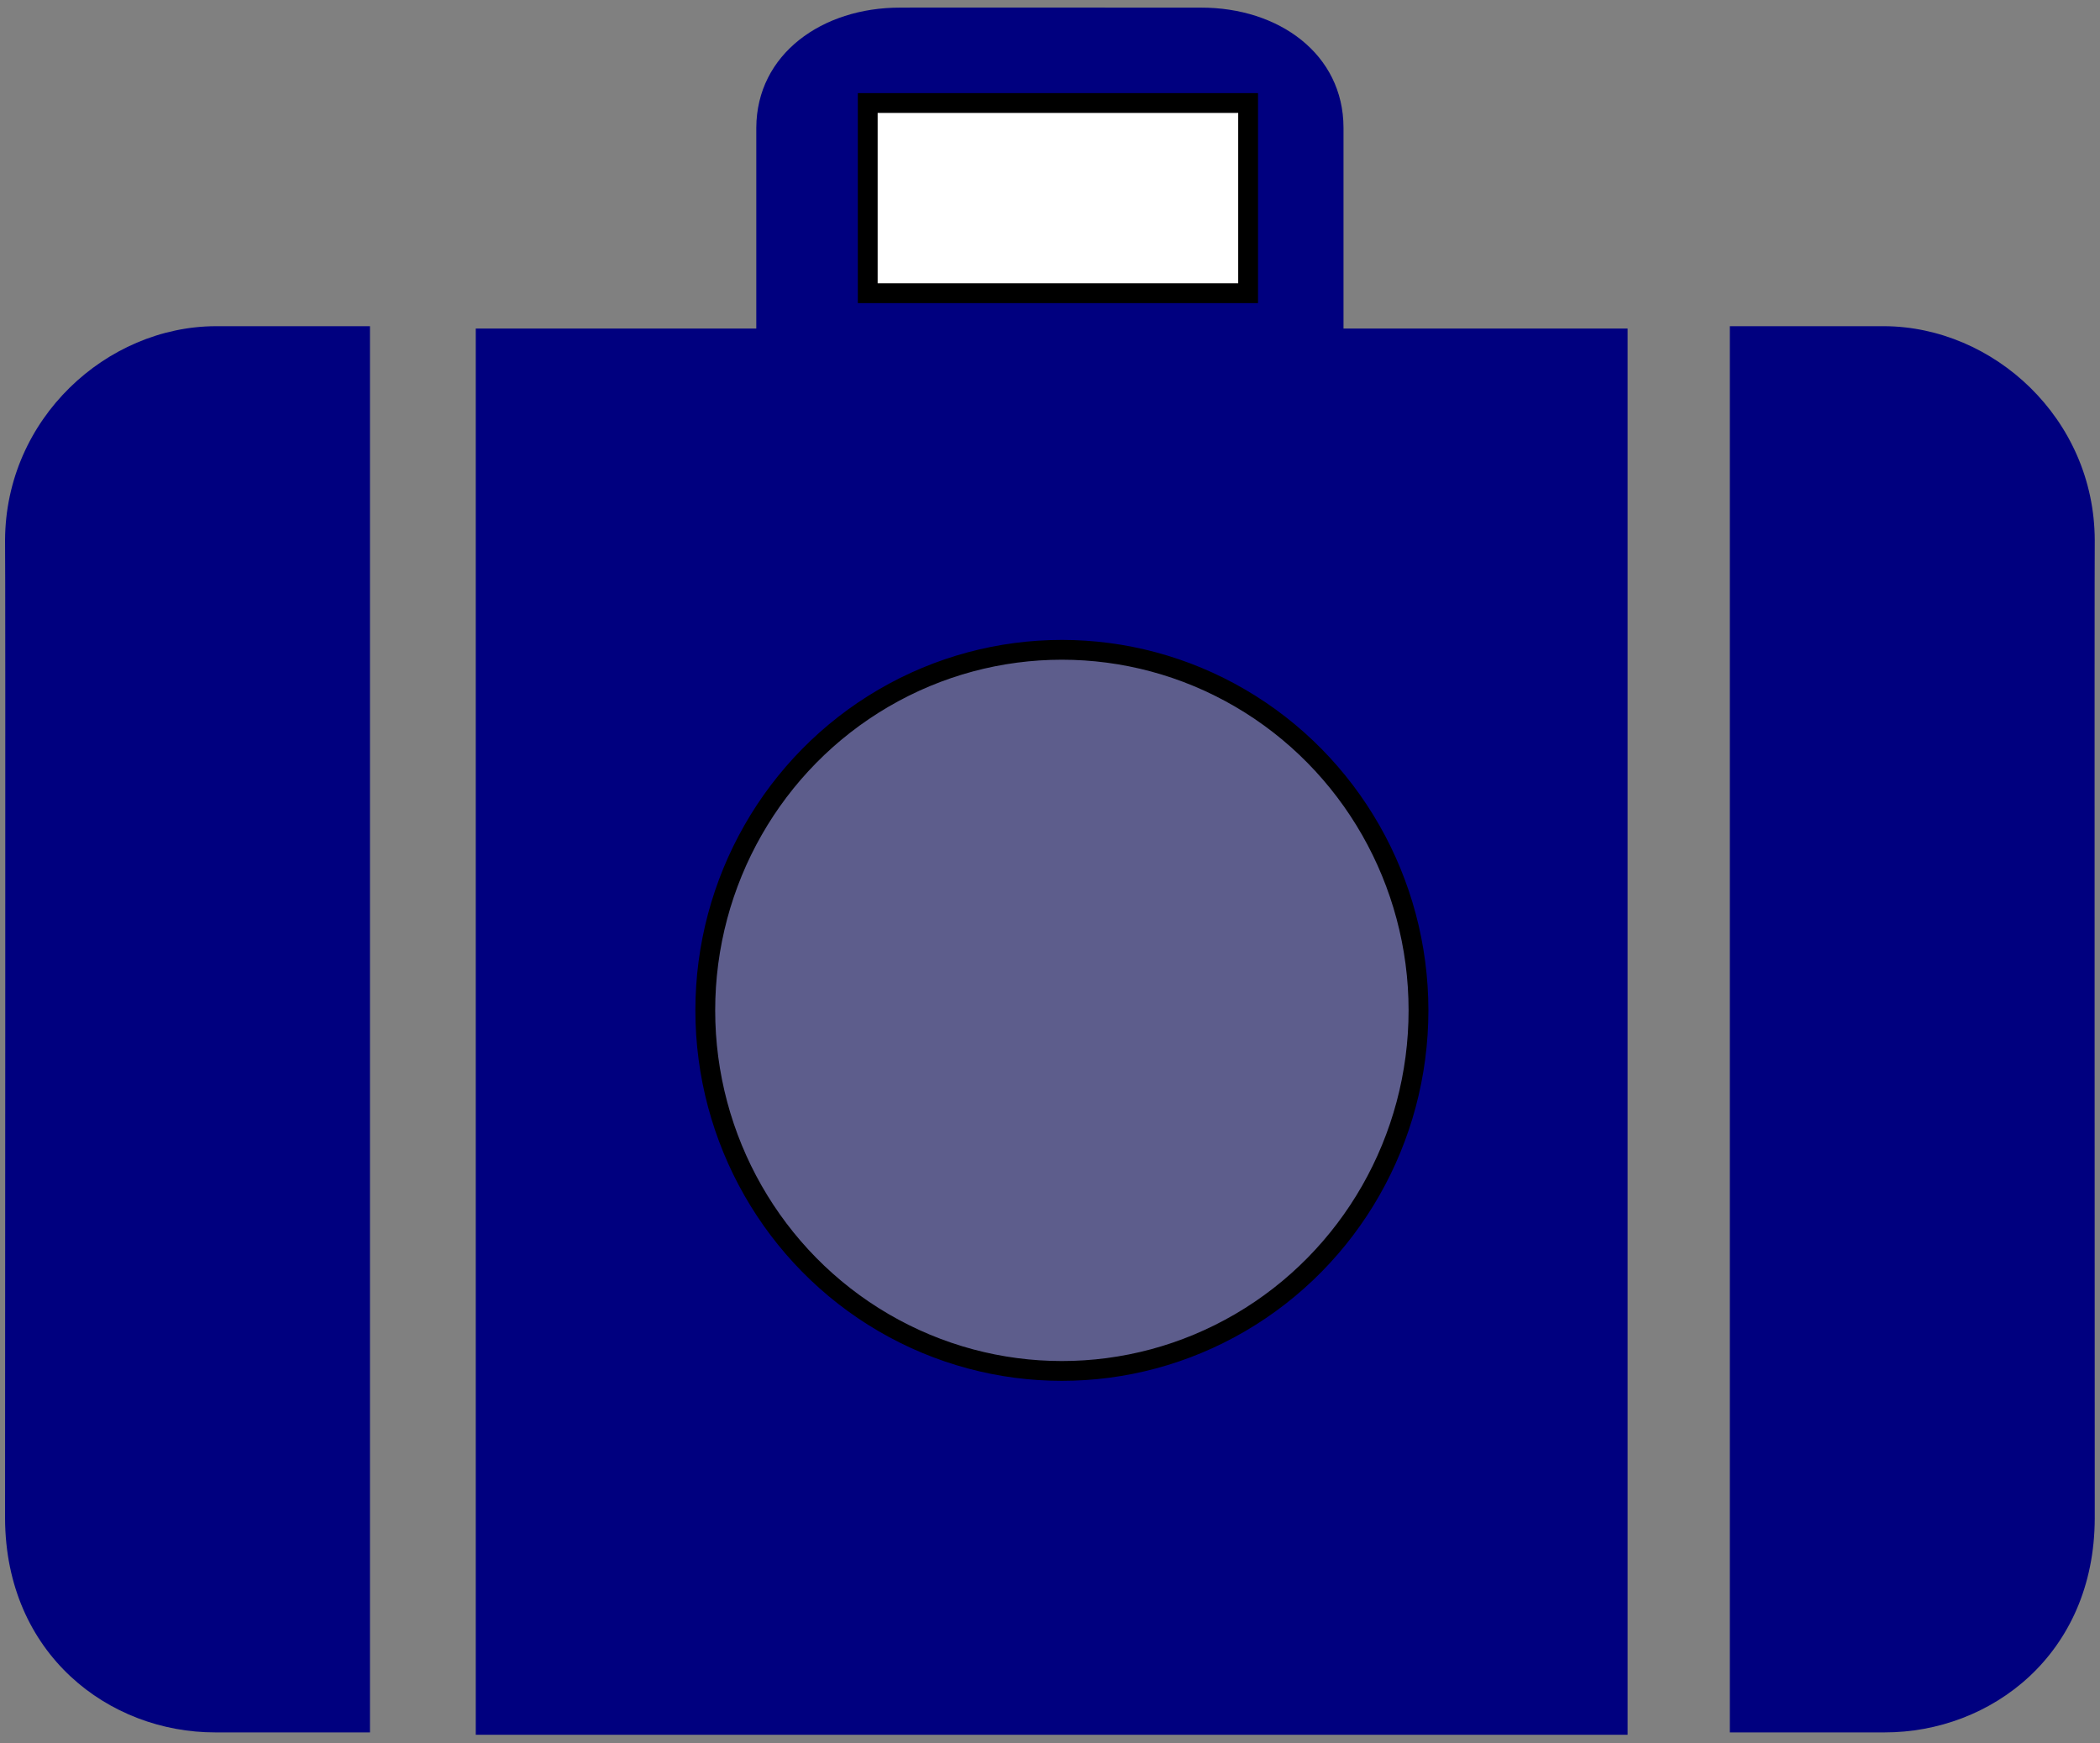
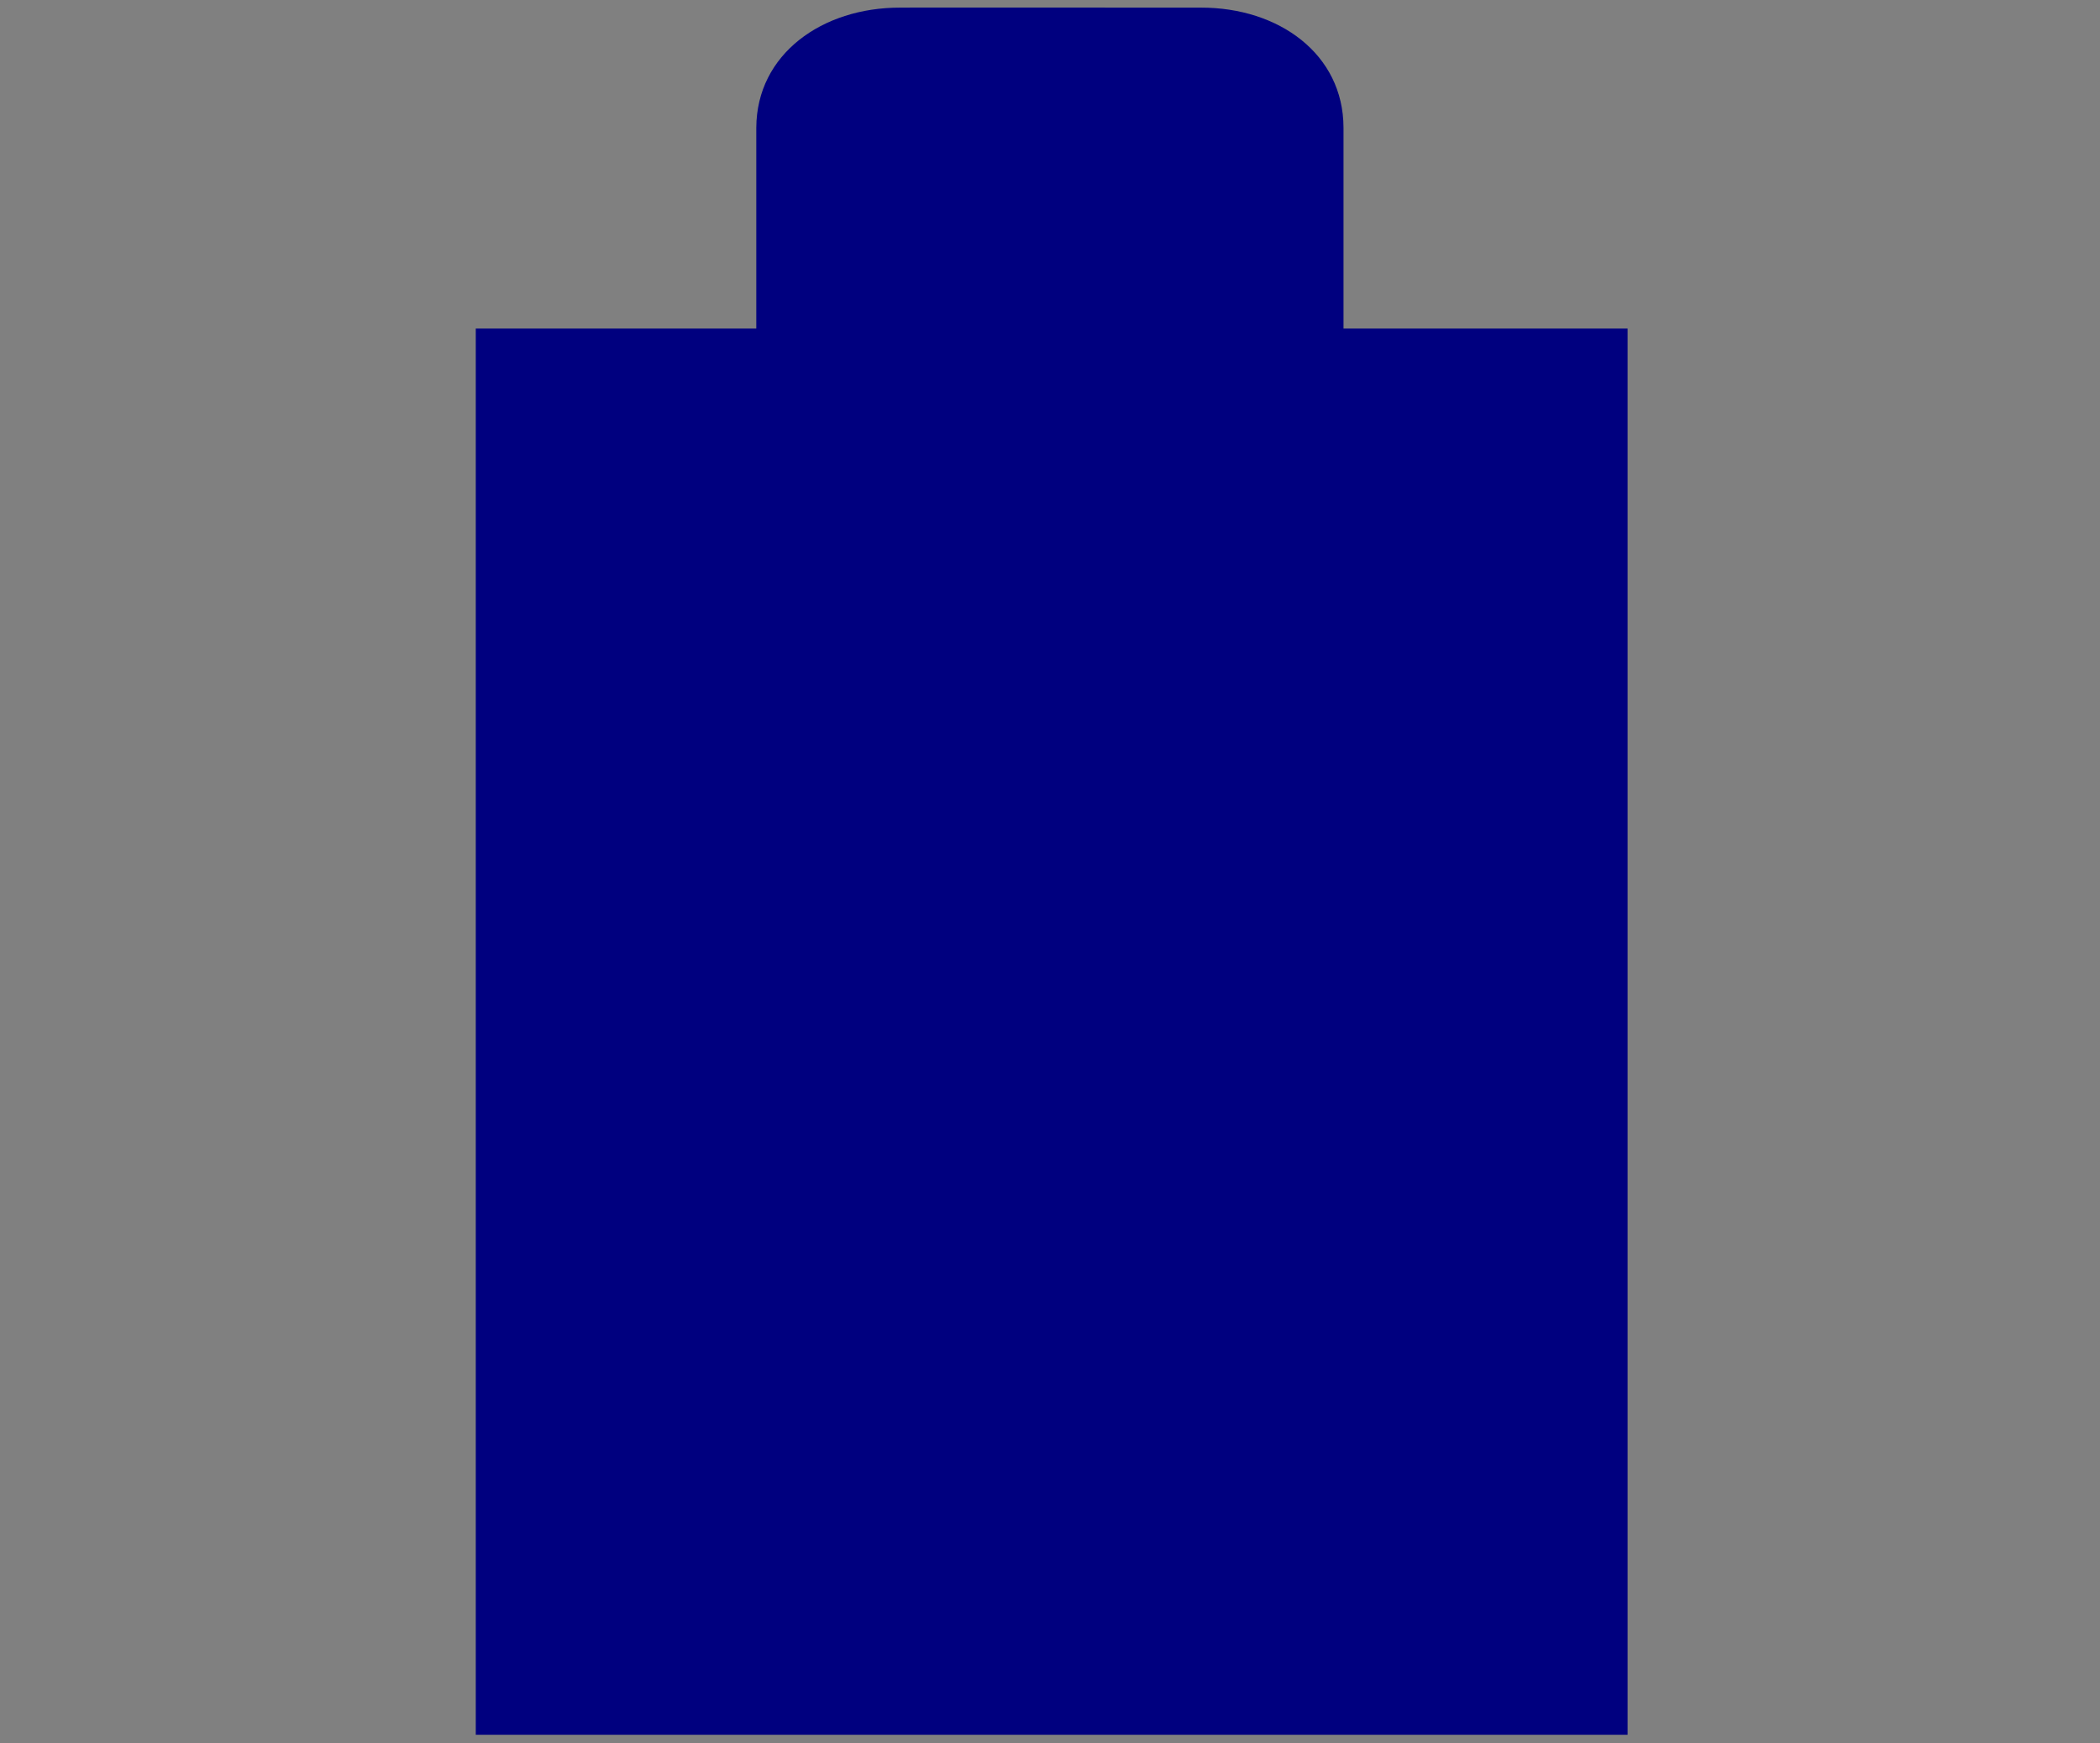
<svg xmlns="http://www.w3.org/2000/svg" xmlns:ns1="http://www.inkscape.org/namespaces/inkscape" xmlns:ns2="http://sodipodi.sourceforge.net/DTD/sodipodi-0.dtd" width="530" height="440" id="svg2" version="1.1" ns1:version="0.48.3.1 r9886" ns2:docname="luggage.svg">
  <rect width="100%" height="100%" fill="#808080" stroke="none" />
  <defs id="defs19" />
  <ns2:namedview pagecolor="#ffffff" bordercolor="#666666" borderopacity="1" objecttolerance="10" gridtolerance="10" guidetolerance="10" ns1:pageopacity="0" ns1:pageshadow="2" ns1:window-width="903" ns1:window-height="831" id="namedview17" showgrid="false" ns1:zoom="0.53636364" ns1:cx="207.94727" ns1:cy="220" ns1:window-x="631" ns1:window-y="0" ns1:window-maximized="0" ns1:current-layer="svg2" />
  <g id="g5">
    <title id="title7">Layer 1</title>
    <g transform="matrix(1.25, 0, 0, -1.25, 0, 440)" id="g3103">
      <g transform="scale(0.24,0.24)" id="g3105">
        <path fill="#00007f" fill-rule="nonzero" id="path3107" d="m400.25,1190.25l236,0l0,169c0.277,61.98 55.551,101.13 121,101c-0.48,0.13 253,0 253,0c65.56,0.13 119.91,-39.02 120,-101l0,-169l239,0l0,-1183l-969,0l0,1183" />
-         <path fill="#00007f" fill-rule="nonzero" id="path3109" d="m311.25,9.25l-130,0c-89.582,-0.16 -176.523,65.75 -177,180c0,0 0.477,821.17 0,823c0.477,102.33 85.332,179.57 177,180l130,0l0,-1183" />
-         <path fill="#00007f" fill-rule="nonzero" id="path3111" d="m723.25,1190.25l317,0l0,175l-317,0l0,-175z" />
-         <path fill="#00007f" fill-rule="nonzero" id="path3113" d="m1455.25,9.25l130,0c89.75,-0.16 176.69,65.75 177,180c0,0 -0.31,821.17 0,823c-0.31,102.33 -85.17,179.57 -177,180l-130,0l0,-1183" />
      </g>
    </g>
-     <rect id="svg_1" height="48" width="96" y="26" x="219" stroke-width="5" stroke="#000000" fill="#ffffff" />
-     <ellipse ry="91" rx="90" id="svg_2" cy="255" cx="268" stroke-width="5" stroke="#000000" fill="#ffffff" style="fill:#5d5d8c;fill-opacity:1" />
  </g>
</svg>